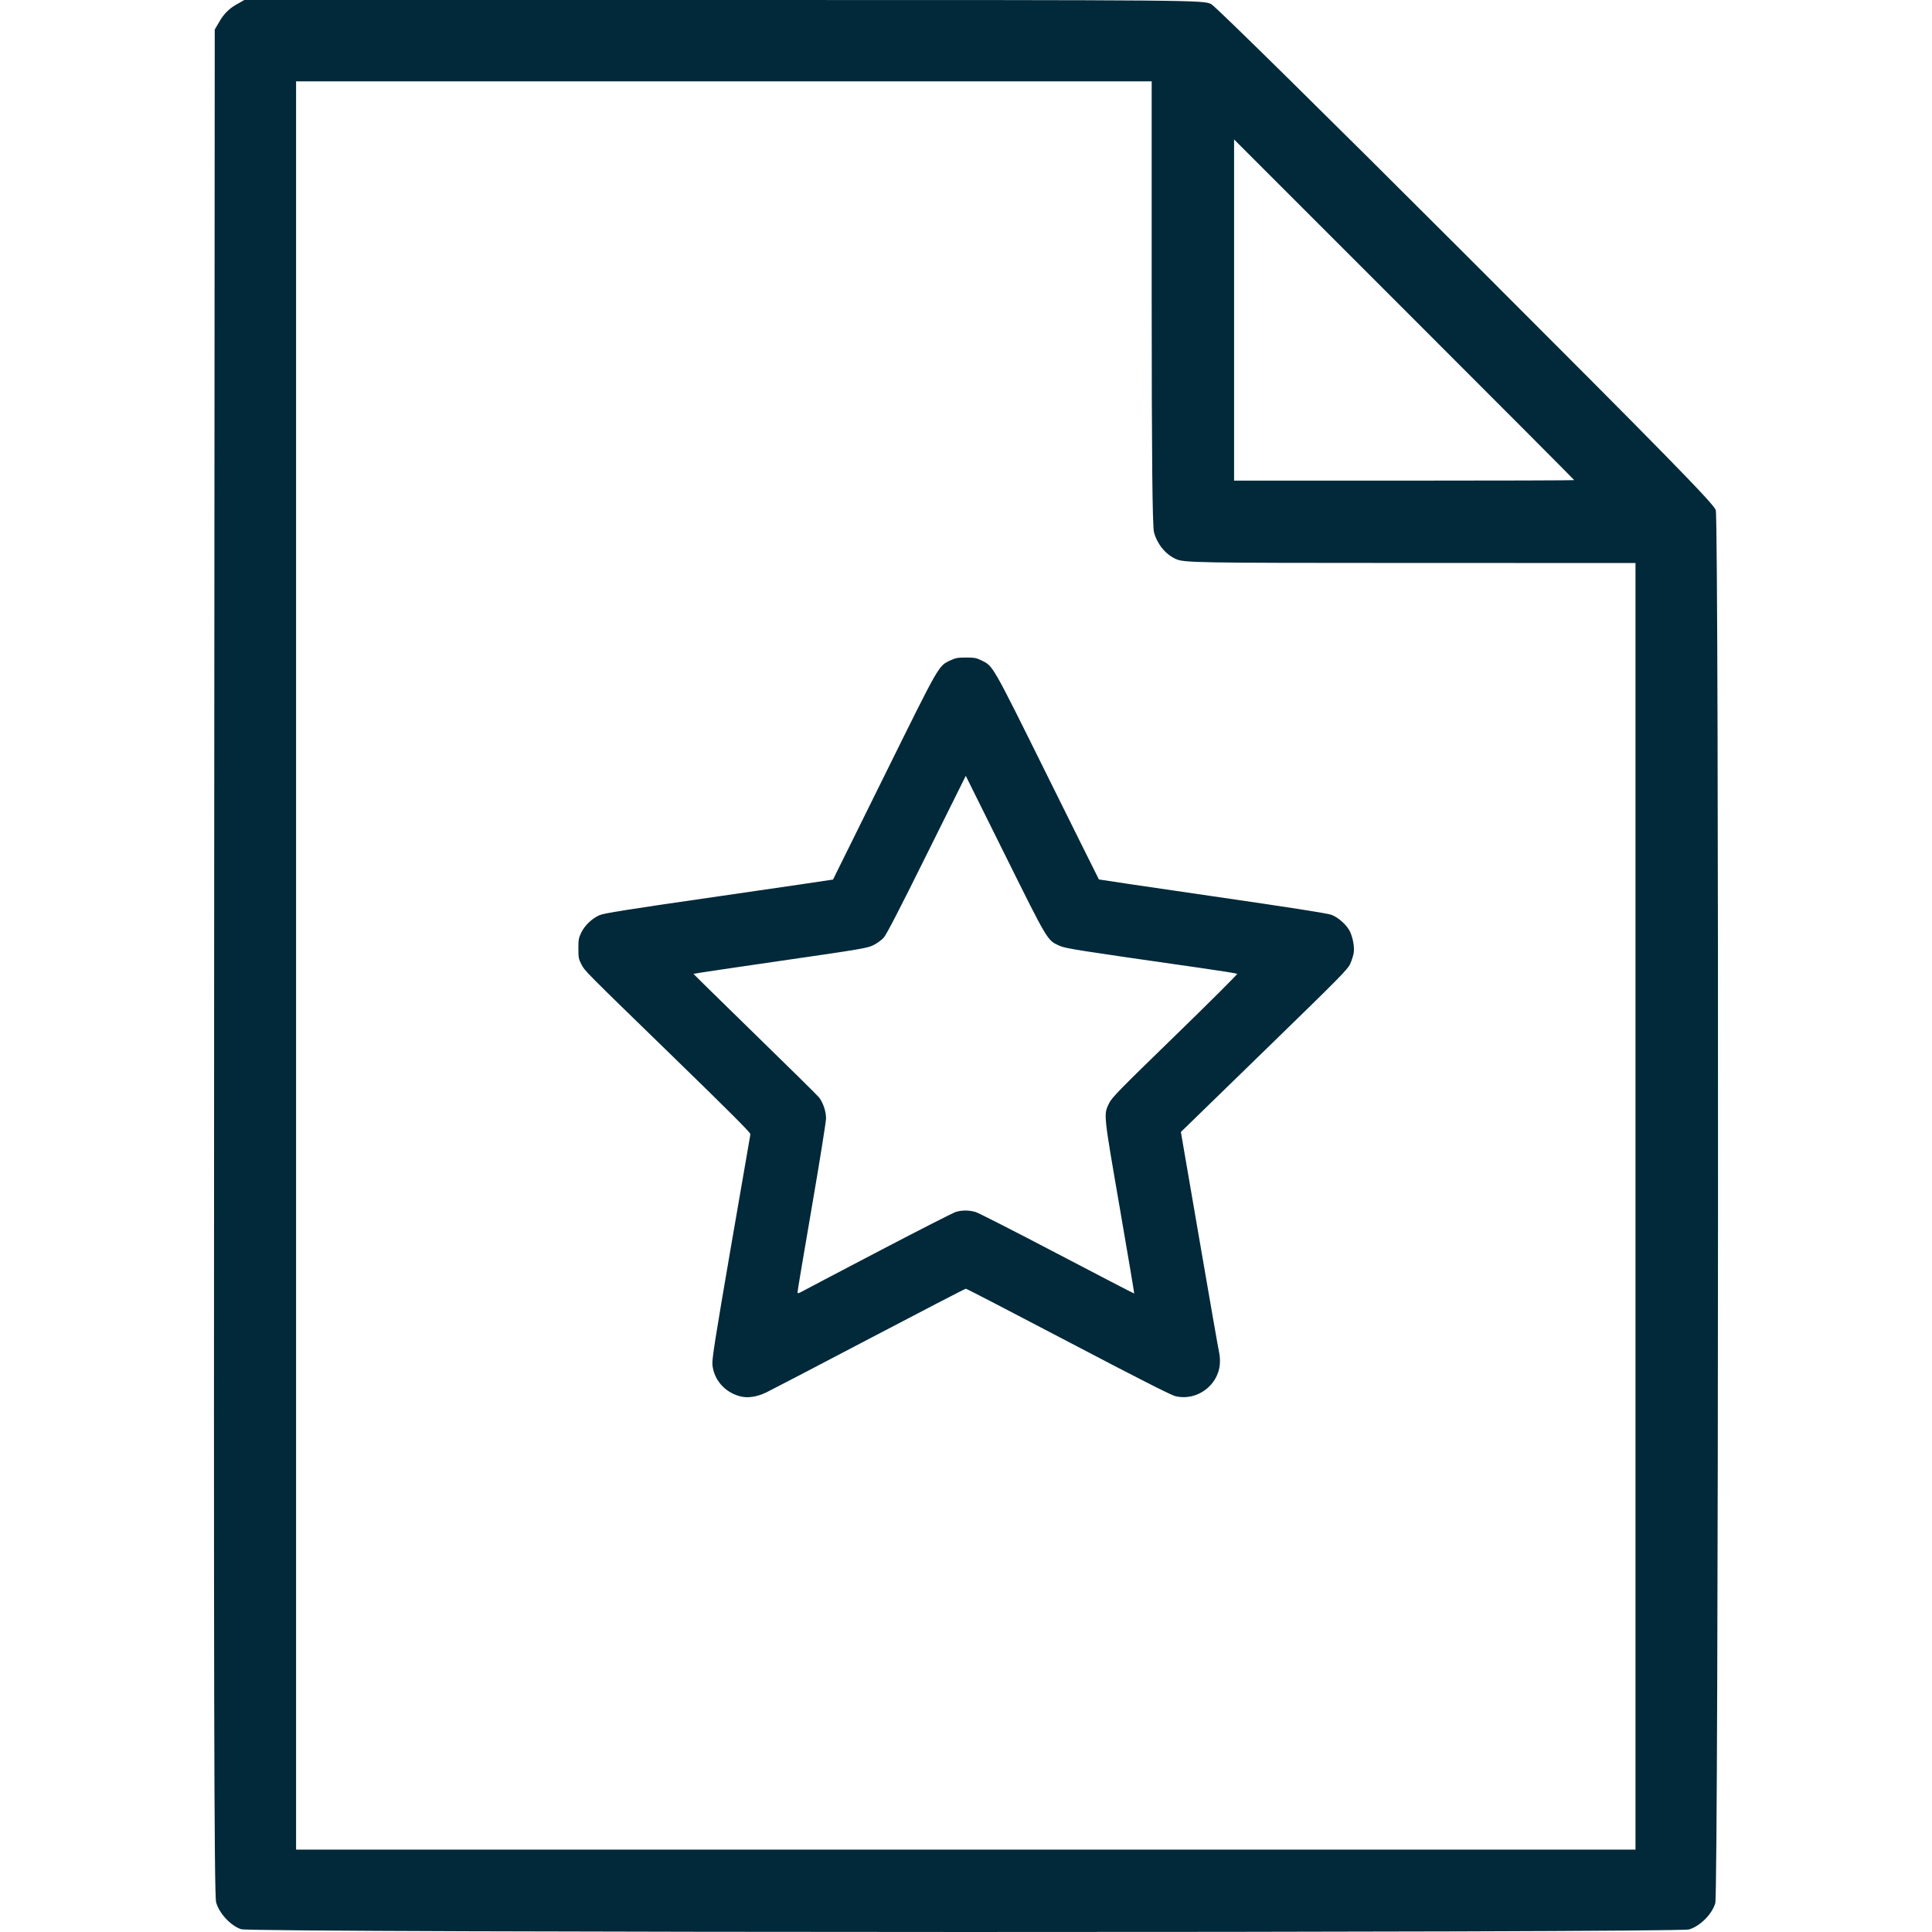
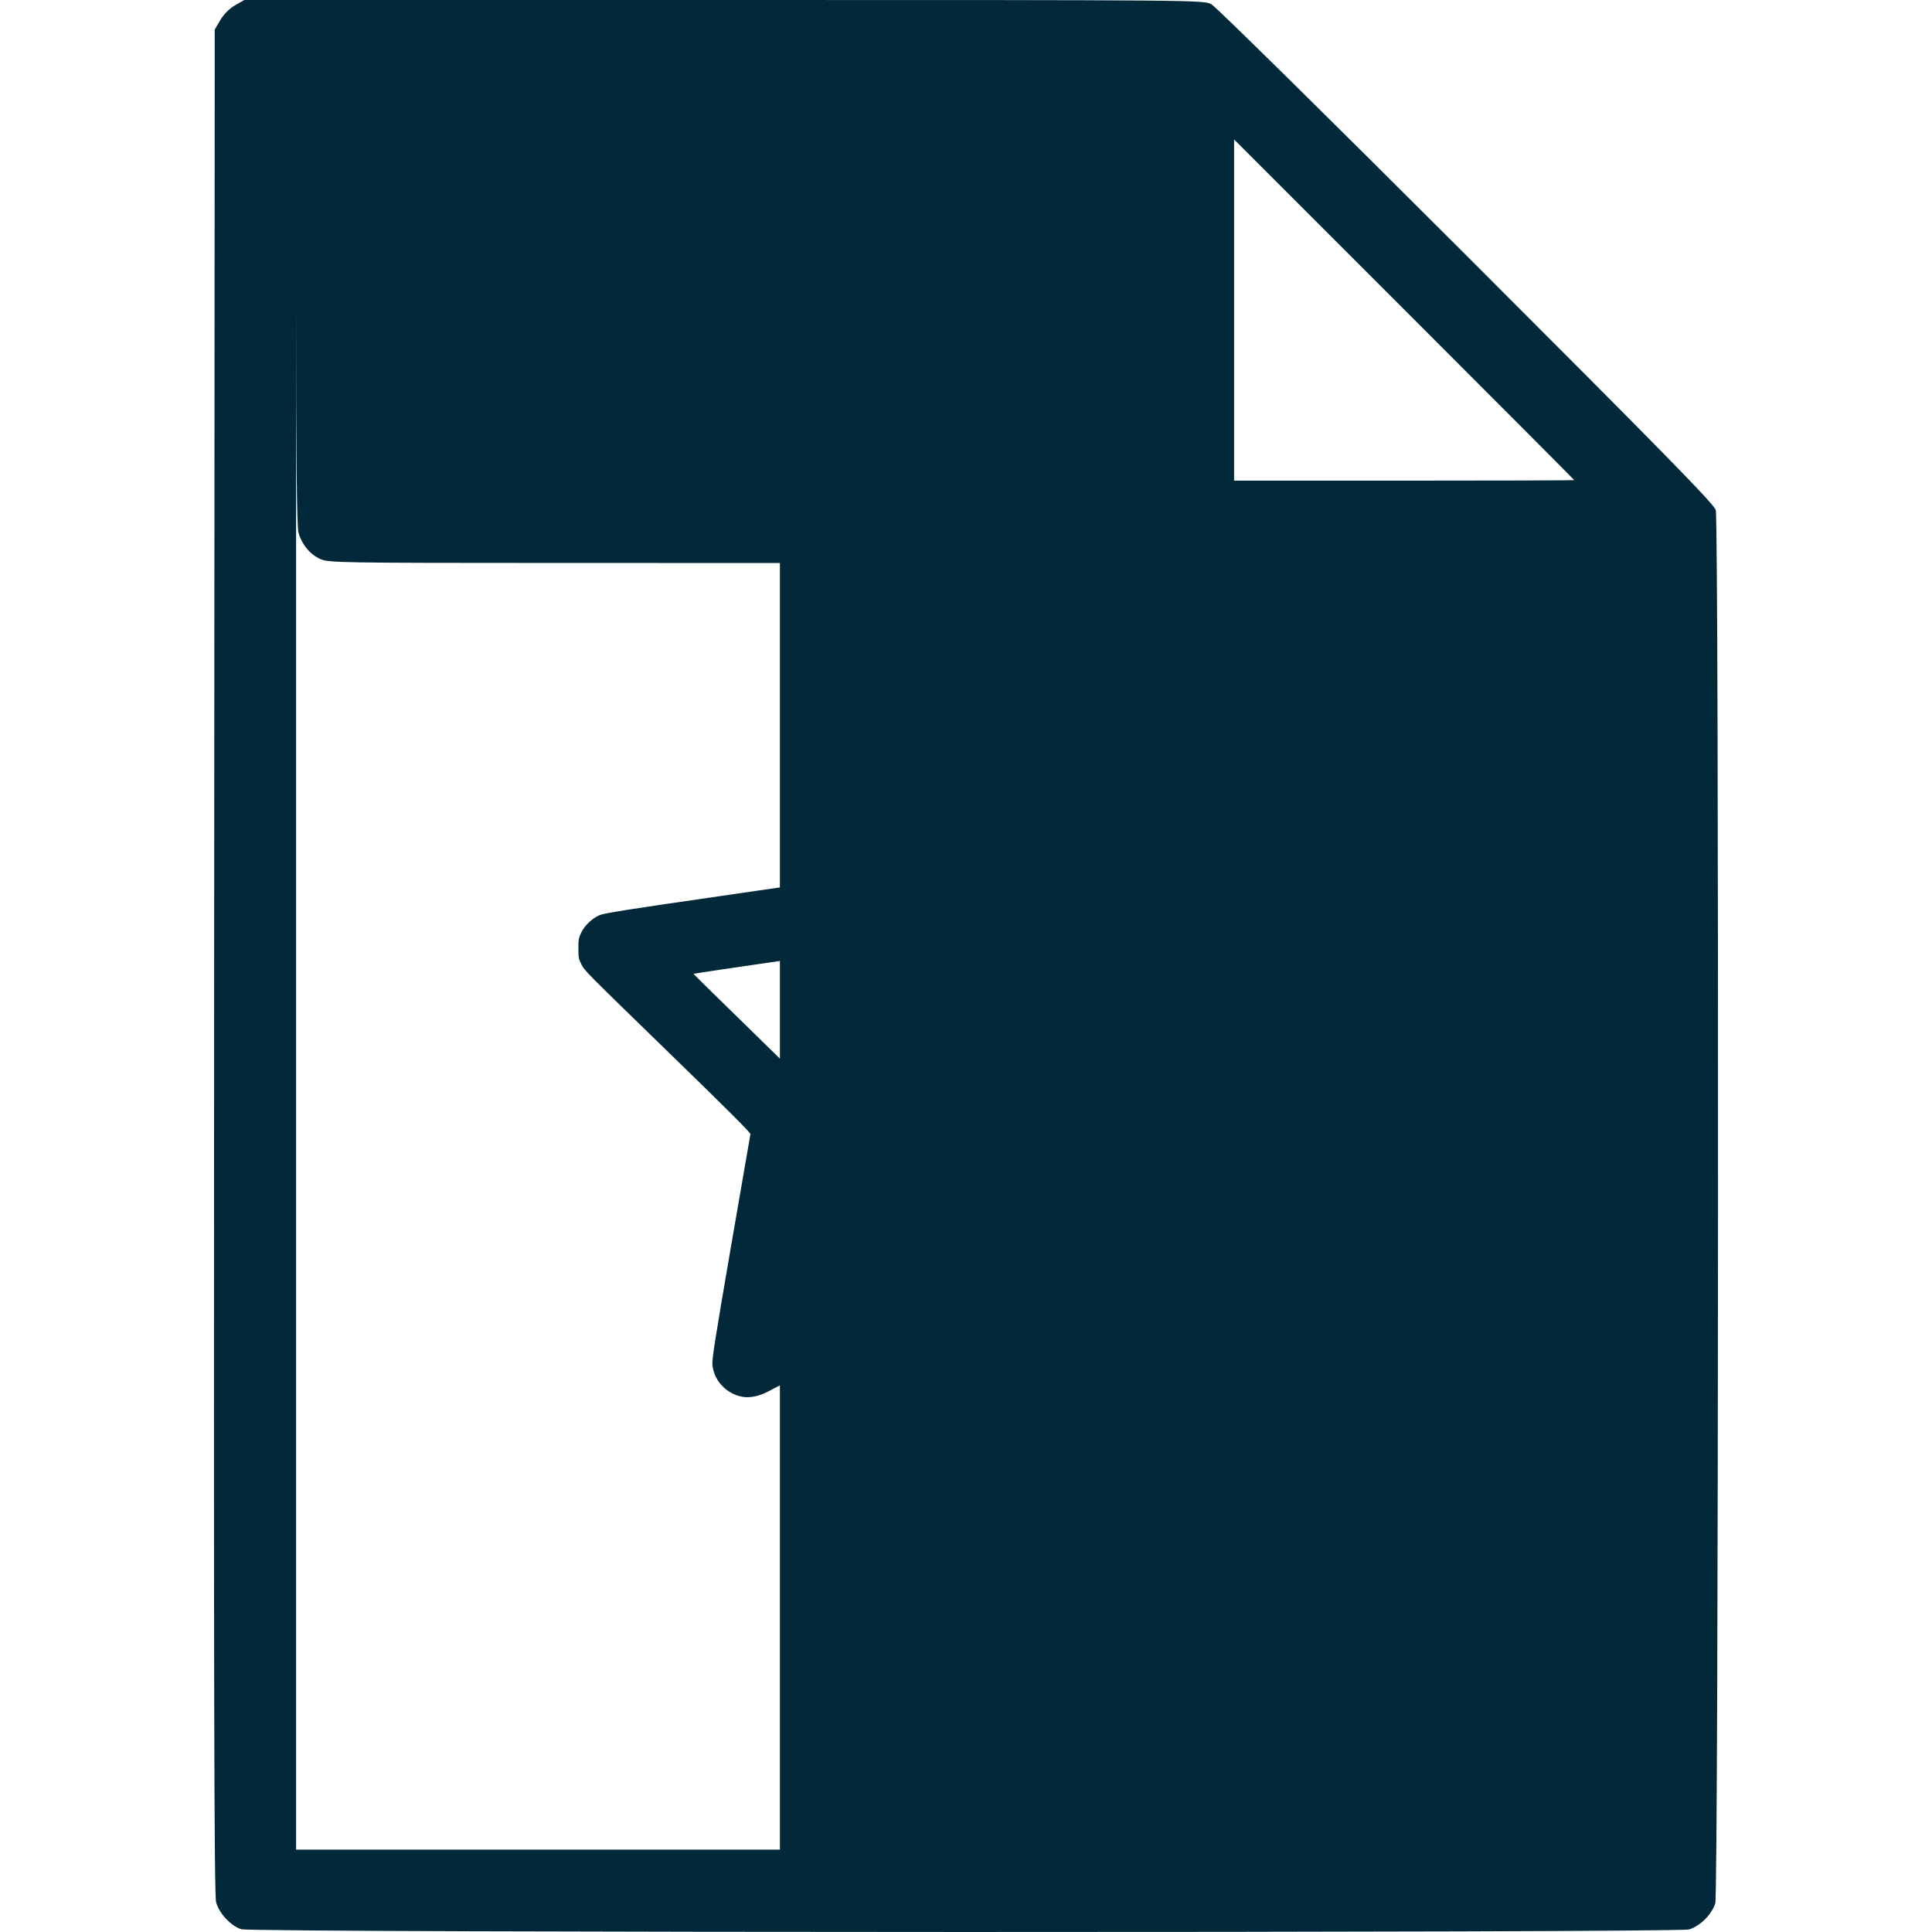
<svg xmlns="http://www.w3.org/2000/svg" xml:space="preserve" enable-background="new 0 0 33.083 42.5" viewBox="0 0 100 100" height="100" width="100" y="0px" x="0px" id="Layer_1" version="1.1">
  <defs id="defs13">
	
	

		
	</defs>
-   <path d="M 12.646,-3.1834616e-6 12.171,0.272 C 11.878,0.439 11.583,0.734 11.404,1.038 l -0.289,0.493 -0.031,48.224 c -0.024,37.505 -0.001,48.33 0.102,48.707 0.158,0.576 0.762,1.223 1.302,1.395 0.576,0.184 74.327,0.193 74.939,0.01 0.573,-0.172 1.185,-0.786 1.356,-1.358 0.172,-0.574 0.197,-71.488 0.025,-72.105 -0.086,-0.31 -2.642,-2.92 -12.903,-13.176 C 68.838,6.164 62.928,0.34 62.701,0.219 62.295,0.002 62.081,-3.1834616e-6 37.468,-3.1834616e-6 Z M 15.325,4.21 H 37.468 59.611 V 15.664 c 4.22e-4,7.942 0.038,11.589 0.121,11.892 0.167,0.612 0.595,1.136 1.124,1.376 0.43,0.195 0.958,0.205 12.123,0.207 l 11.674,0.002 V 62.439 95.736 H 49.988 15.325 V 49.974 Z m 48.551,3.008 8.803,8.803 c 4.842,4.841 8.803,8.815 8.803,8.83 0,0.015 -3.961,0.027 -8.803,0.027 h -8.803 v -8.83 z M 50.002,34.034 c -0.42,-3.98e-4 -0.538,0.019 -0.805,0.145 -0.628,0.295 -0.536,0.135 -3.426,5.982 -1.455,2.944 -2.649,5.358 -2.654,5.365 -0.005,0.007 -2.666,0.396 -5.912,0.866 -4.857,0.702 -5.951,0.876 -6.184,0.981 -0.385,0.174 -0.752,0.524 -0.934,0.895 -0.133,0.272 -0.151,0.371 -0.15,0.829 2.33e-4,0.461 0.017,0.552 0.15,0.805 0.193,0.368 0.087,0.259 4.778,4.82 2.881,2.8 3.994,3.914 3.977,3.983 -0.013,0.053 -0.467,2.68 -1.01,5.838 -0.818,4.756 -0.982,5.799 -0.958,6.084 0.066,0.768 0.618,1.416 1.395,1.636 0.413,0.117 0.891,0.05 1.397,-0.193 0.241,-0.116 2.648,-1.371 5.349,-2.789 2.701,-1.418 4.941,-2.578 4.978,-2.578 0.037,0 2.414,1.233 5.283,2.738 3.515,1.845 5.322,2.763 5.545,2.82 1.096,0.281 2.227,-0.527 2.318,-1.657 0.015,-0.187 -7.04e-4,-0.447 -0.033,-0.577 -0.033,-0.129 -0.491,-2.756 -1.02,-5.836 l -0.964,-5.601 0.235,-0.227 c 0.13,-0.125 2.071,-2.015 4.313,-4.196 3.728,-3.626 4.089,-3.993 4.22,-4.286 0.078,-0.176 0.16,-0.433 0.18,-0.573 0.043,-0.298 -0.051,-0.806 -0.205,-1.11 -0.168,-0.332 -0.6,-0.717 -0.946,-0.846 -0.21,-0.079 -2.091,-0.373 -6.162,-0.964 -3.223,-0.468 -5.868,-0.859 -5.877,-0.868 -0.009,-0.009 -1.21,-2.424 -2.67,-5.369 -2.885,-5.819 -2.8,-5.669 -3.414,-5.971 -0.259,-0.127 -0.37,-0.146 -0.793,-0.147 z m -0.014,6.123 2.036,4.1 c 2.233,4.496 2.179,4.408 2.816,4.696 0.308,0.14 0.864,0.227 7.19,1.132 1.083,0.155 1.986,0.298 2.009,0.319 0.023,0.021 -1.422,1.463 -3.213,3.203 -2.897,2.816 -3.274,3.199 -3.418,3.494 -0.29,0.595 -0.3,0.486 0.545,5.384 0.423,2.448 0.762,4.46 0.754,4.468 -0.008,0.008 -1.796,-0.919 -3.973,-2.06 -2.177,-1.141 -4.082,-2.113 -4.233,-2.158 -0.339,-0.101 -0.708,-0.103 -1.024,-0.008 -0.133,0.04 -1.878,0.928 -3.878,1.974 -2,1.046 -3.789,1.986 -3.977,2.089 -0.304,0.167 -0.342,0.178 -0.342,0.086 0,-0.057 0.333,-2.033 0.739,-4.392 0.406,-2.358 0.737,-4.427 0.737,-4.599 1.59e-4,-0.364 -0.157,-0.827 -0.371,-1.093 -0.082,-0.101 -1.575,-1.573 -3.319,-3.272 -1.744,-1.698 -3.169,-3.1 -3.17,-3.113 -5.74e-4,-0.014 2.016,-0.314 4.481,-0.67 4.177,-0.603 4.507,-0.66 4.82,-0.811 0.185,-0.089 0.429,-0.264 0.541,-0.389 0.144,-0.159 0.806,-1.441 2.226,-4.306 z" style="fill:#012939;stroke-width:1;stroke-linecap:round;stroke-linejoin:round;fill-opacity:1" id="path850" />
+   <path d="M 12.646,-3.1834616e-6 12.171,0.272 C 11.878,0.439 11.583,0.734 11.404,1.038 l -0.289,0.493 -0.031,48.224 c -0.024,37.505 -0.001,48.33 0.102,48.707 0.158,0.576 0.762,1.223 1.302,1.395 0.576,0.184 74.327,0.193 74.939,0.01 0.573,-0.172 1.185,-0.786 1.356,-1.358 0.172,-0.574 0.197,-71.488 0.025,-72.105 -0.086,-0.31 -2.642,-2.92 -12.903,-13.176 C 68.838,6.164 62.928,0.34 62.701,0.219 62.295,0.002 62.081,-3.1834616e-6 37.468,-3.1834616e-6 Z M 15.325,4.21 V 15.664 c 4.22e-4,7.942 0.038,11.589 0.121,11.892 0.167,0.612 0.595,1.136 1.124,1.376 0.43,0.195 0.958,0.205 12.123,0.207 l 11.674,0.002 V 62.439 95.736 H 49.988 15.325 V 49.974 Z m 48.551,3.008 8.803,8.803 c 4.842,4.841 8.803,8.815 8.803,8.83 0,0.015 -3.961,0.027 -8.803,0.027 h -8.803 v -8.83 z M 50.002,34.034 c -0.42,-3.98e-4 -0.538,0.019 -0.805,0.145 -0.628,0.295 -0.536,0.135 -3.426,5.982 -1.455,2.944 -2.649,5.358 -2.654,5.365 -0.005,0.007 -2.666,0.396 -5.912,0.866 -4.857,0.702 -5.951,0.876 -6.184,0.981 -0.385,0.174 -0.752,0.524 -0.934,0.895 -0.133,0.272 -0.151,0.371 -0.15,0.829 2.33e-4,0.461 0.017,0.552 0.15,0.805 0.193,0.368 0.087,0.259 4.778,4.82 2.881,2.8 3.994,3.914 3.977,3.983 -0.013,0.053 -0.467,2.68 -1.01,5.838 -0.818,4.756 -0.982,5.799 -0.958,6.084 0.066,0.768 0.618,1.416 1.395,1.636 0.413,0.117 0.891,0.05 1.397,-0.193 0.241,-0.116 2.648,-1.371 5.349,-2.789 2.701,-1.418 4.941,-2.578 4.978,-2.578 0.037,0 2.414,1.233 5.283,2.738 3.515,1.845 5.322,2.763 5.545,2.82 1.096,0.281 2.227,-0.527 2.318,-1.657 0.015,-0.187 -7.04e-4,-0.447 -0.033,-0.577 -0.033,-0.129 -0.491,-2.756 -1.02,-5.836 l -0.964,-5.601 0.235,-0.227 c 0.13,-0.125 2.071,-2.015 4.313,-4.196 3.728,-3.626 4.089,-3.993 4.22,-4.286 0.078,-0.176 0.16,-0.433 0.18,-0.573 0.043,-0.298 -0.051,-0.806 -0.205,-1.11 -0.168,-0.332 -0.6,-0.717 -0.946,-0.846 -0.21,-0.079 -2.091,-0.373 -6.162,-0.964 -3.223,-0.468 -5.868,-0.859 -5.877,-0.868 -0.009,-0.009 -1.21,-2.424 -2.67,-5.369 -2.885,-5.819 -2.8,-5.669 -3.414,-5.971 -0.259,-0.127 -0.37,-0.146 -0.793,-0.147 z m -0.014,6.123 2.036,4.1 c 2.233,4.496 2.179,4.408 2.816,4.696 0.308,0.14 0.864,0.227 7.19,1.132 1.083,0.155 1.986,0.298 2.009,0.319 0.023,0.021 -1.422,1.463 -3.213,3.203 -2.897,2.816 -3.274,3.199 -3.418,3.494 -0.29,0.595 -0.3,0.486 0.545,5.384 0.423,2.448 0.762,4.46 0.754,4.468 -0.008,0.008 -1.796,-0.919 -3.973,-2.06 -2.177,-1.141 -4.082,-2.113 -4.233,-2.158 -0.339,-0.101 -0.708,-0.103 -1.024,-0.008 -0.133,0.04 -1.878,0.928 -3.878,1.974 -2,1.046 -3.789,1.986 -3.977,2.089 -0.304,0.167 -0.342,0.178 -0.342,0.086 0,-0.057 0.333,-2.033 0.739,-4.392 0.406,-2.358 0.737,-4.427 0.737,-4.599 1.59e-4,-0.364 -0.157,-0.827 -0.371,-1.093 -0.082,-0.101 -1.575,-1.573 -3.319,-3.272 -1.744,-1.698 -3.169,-3.1 -3.17,-3.113 -5.74e-4,-0.014 2.016,-0.314 4.481,-0.67 4.177,-0.603 4.507,-0.66 4.82,-0.811 0.185,-0.089 0.429,-0.264 0.541,-0.389 0.144,-0.159 0.806,-1.441 2.226,-4.306 z" style="fill:#012939;stroke-width:1;stroke-linecap:round;stroke-linejoin:round;fill-opacity:1" id="path850" />
</svg>